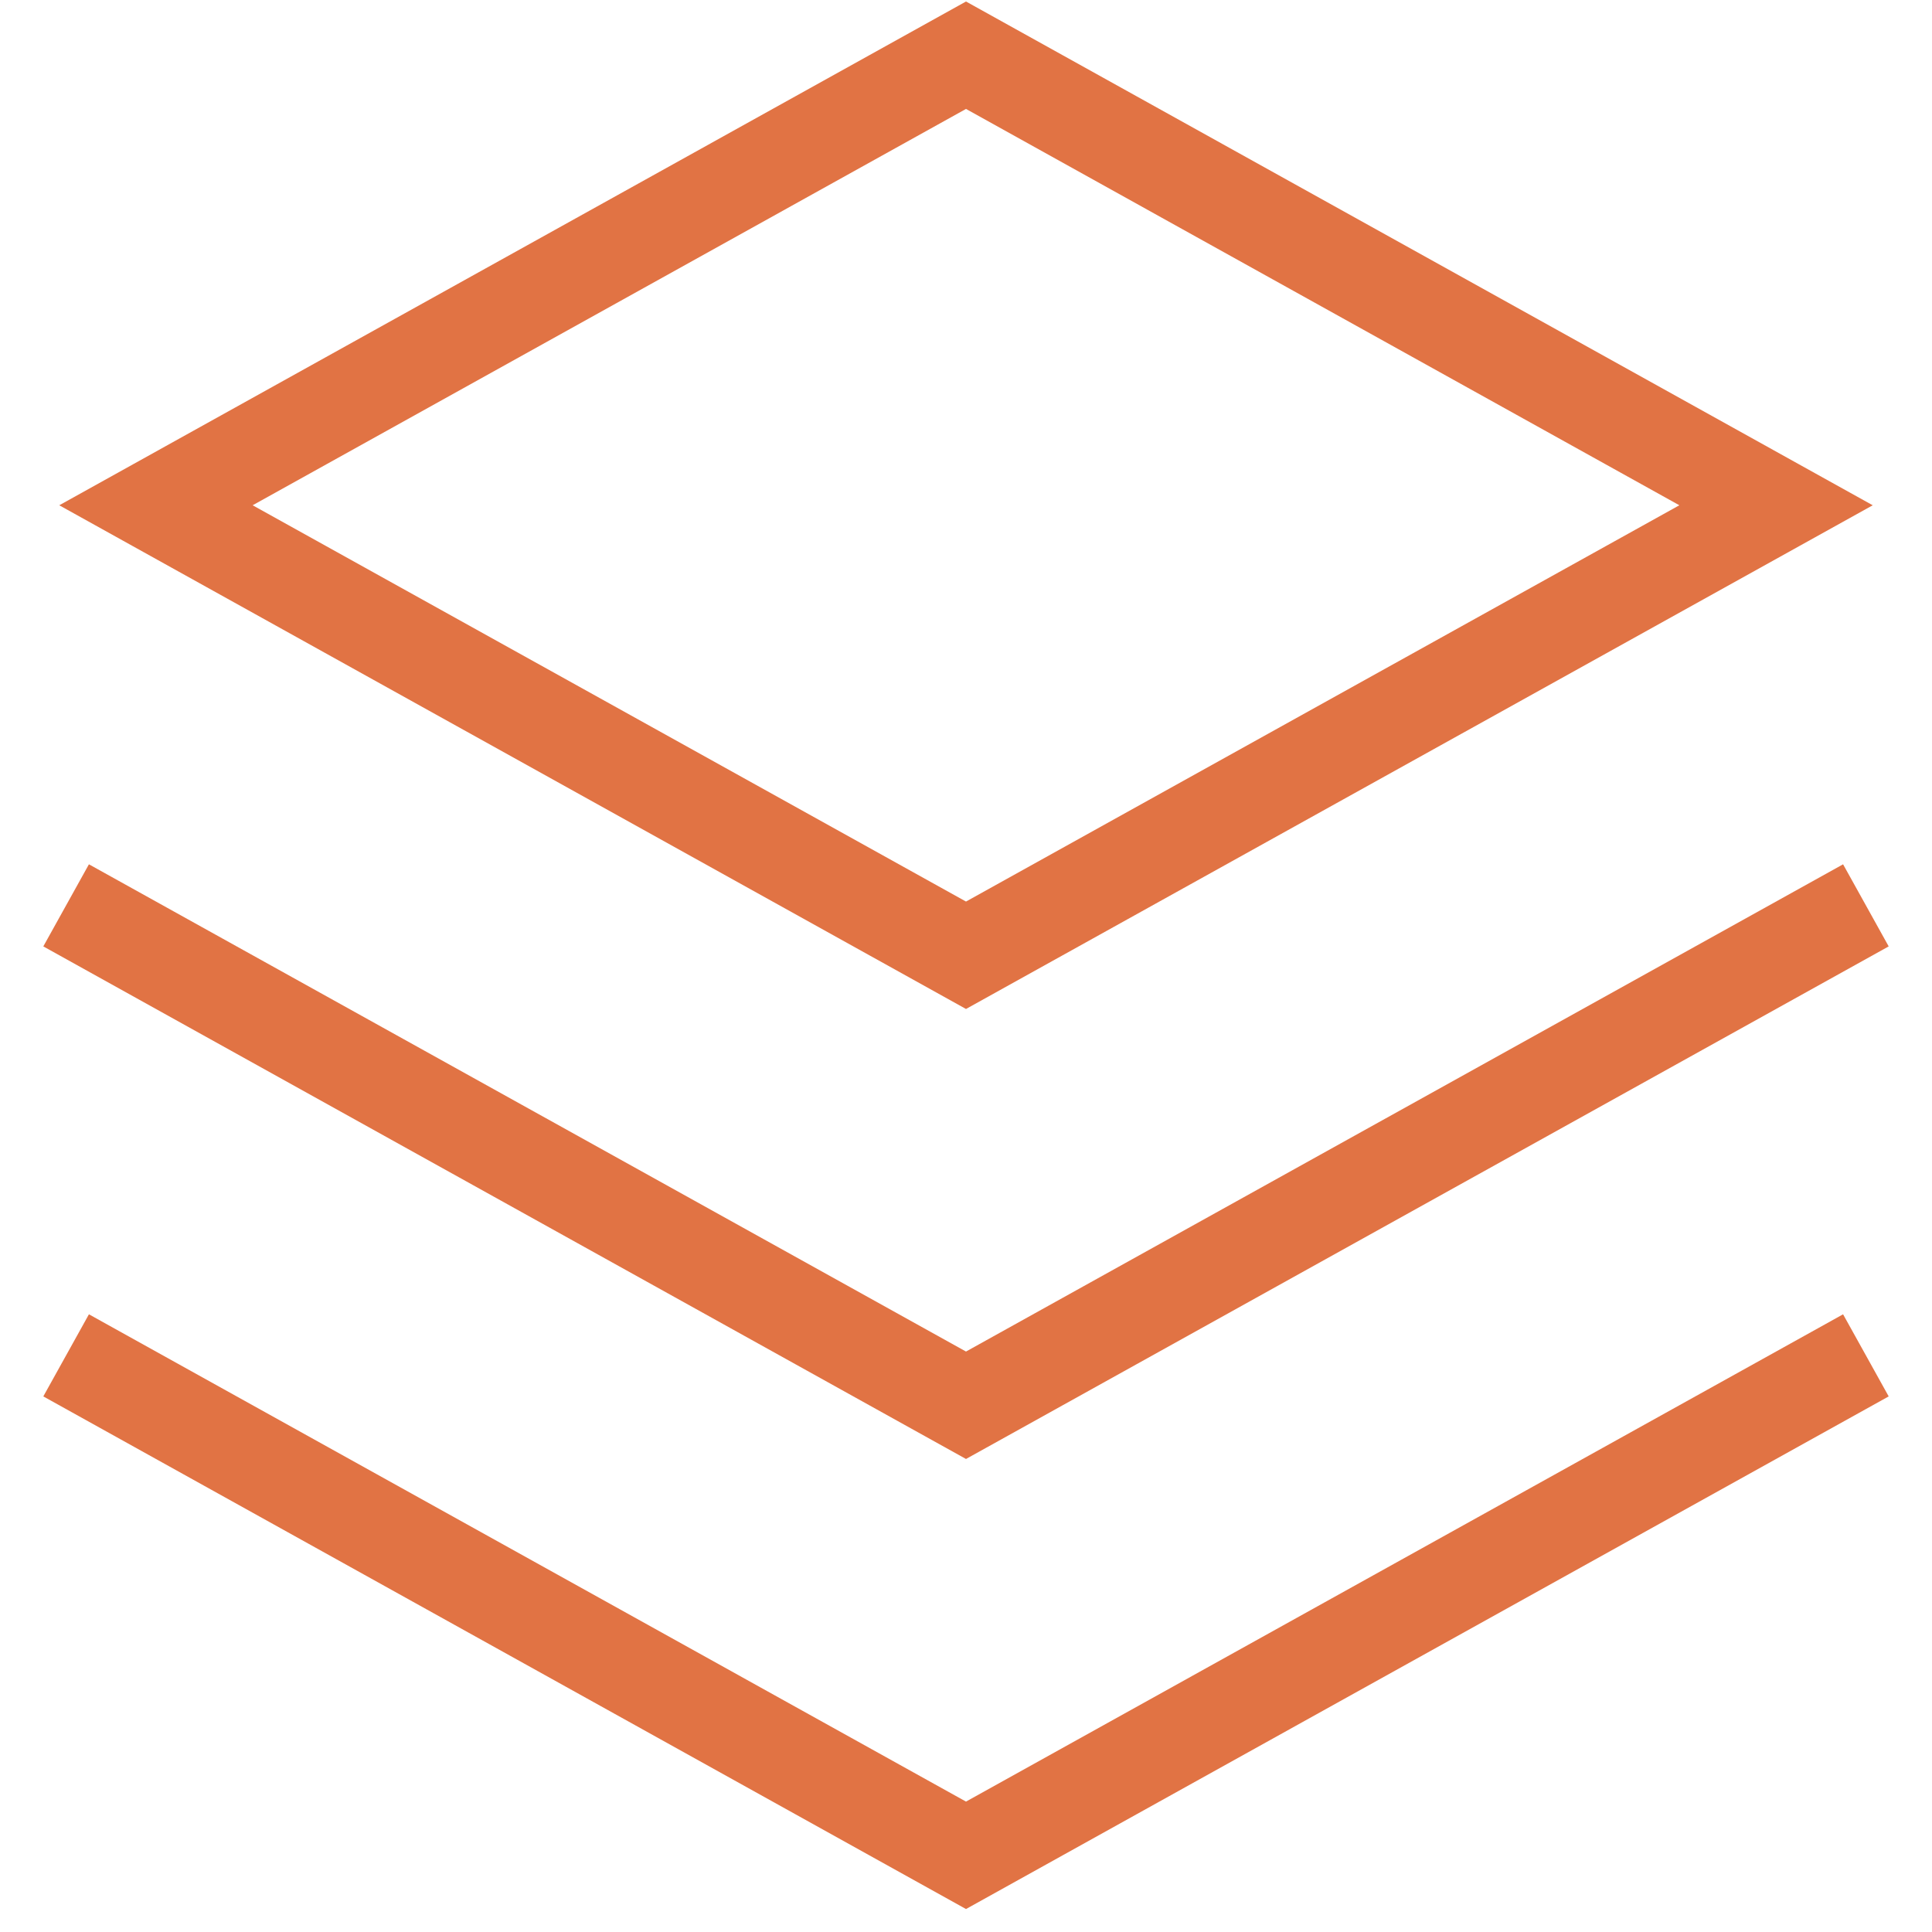
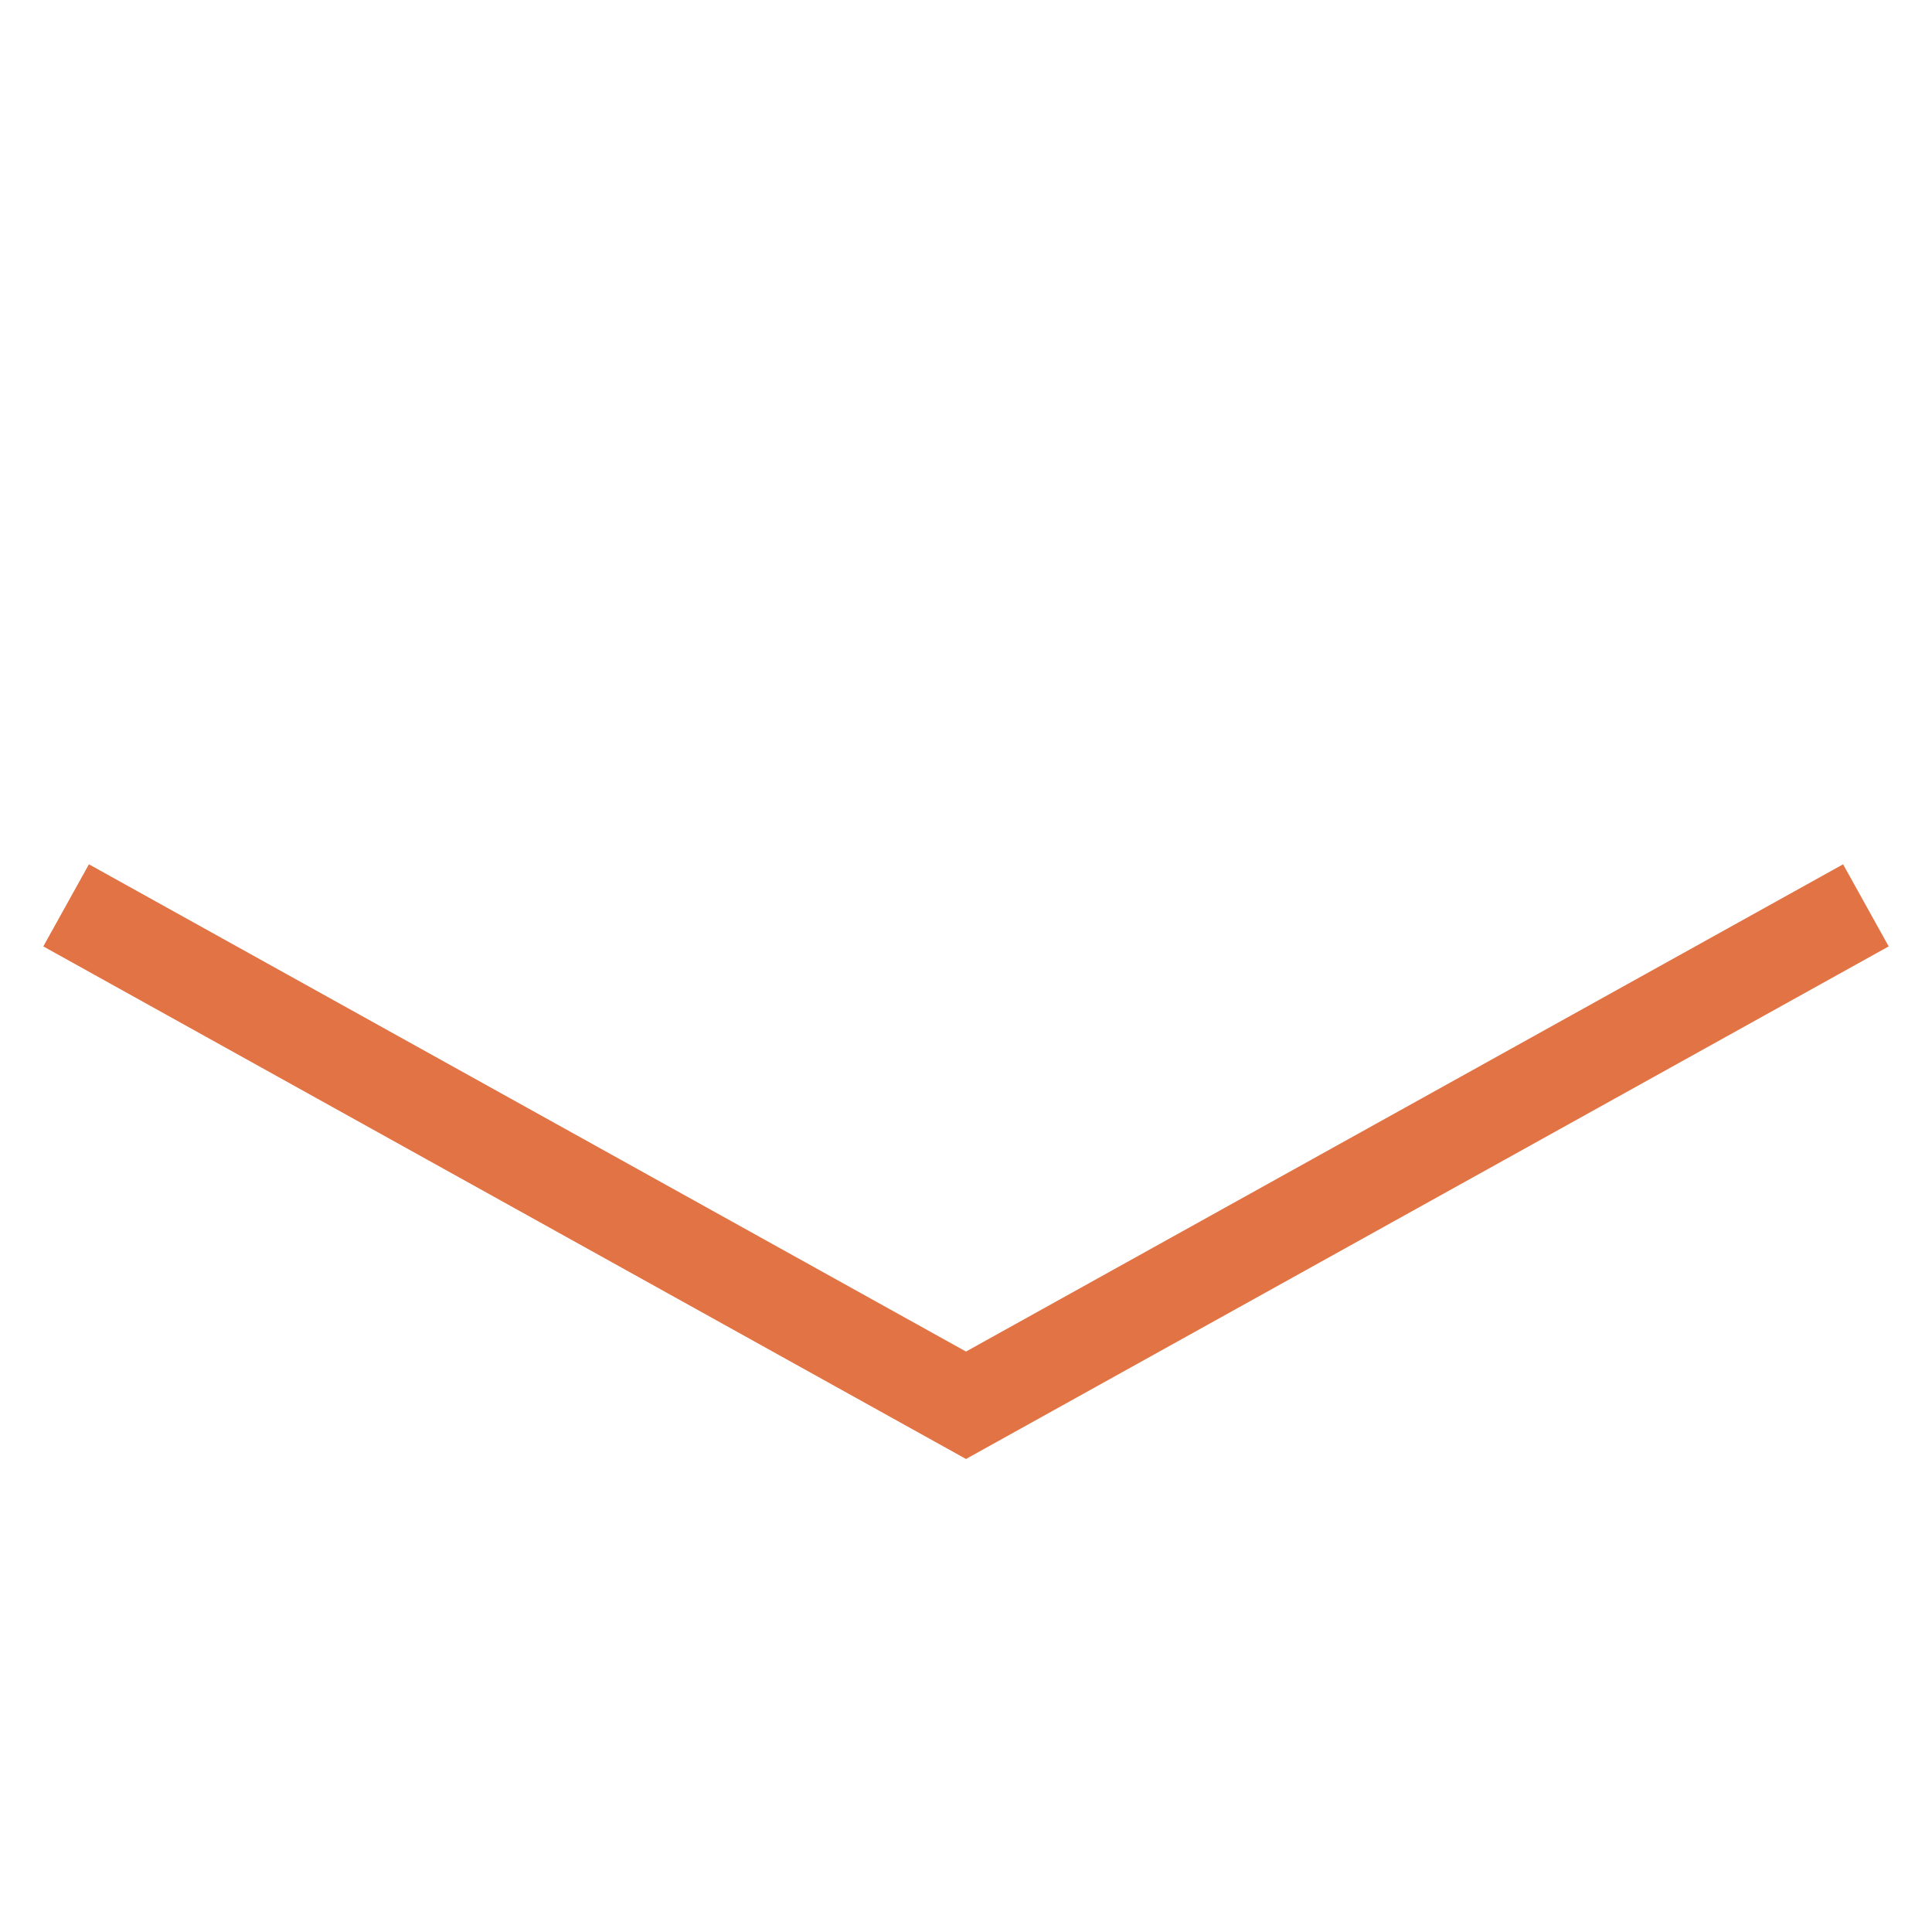
<svg xmlns="http://www.w3.org/2000/svg" width="36" height="36" viewBox="0 0 36 36" fill="none">
  <path d="M1.232 16.87L18 26.185L34.768 16.87" stroke="#E17344" stroke-width="1.75" />
-   <path d="M1.232 25.255L18 34.571L34.768 25.255" stroke="#E17344" stroke-width="1.75" />
-   <path d="M18 1.029L2.906 9.415L18 17.8L33.094 9.415L18 1.029Z" stroke="#E17344" stroke-width="1.75" />
</svg>